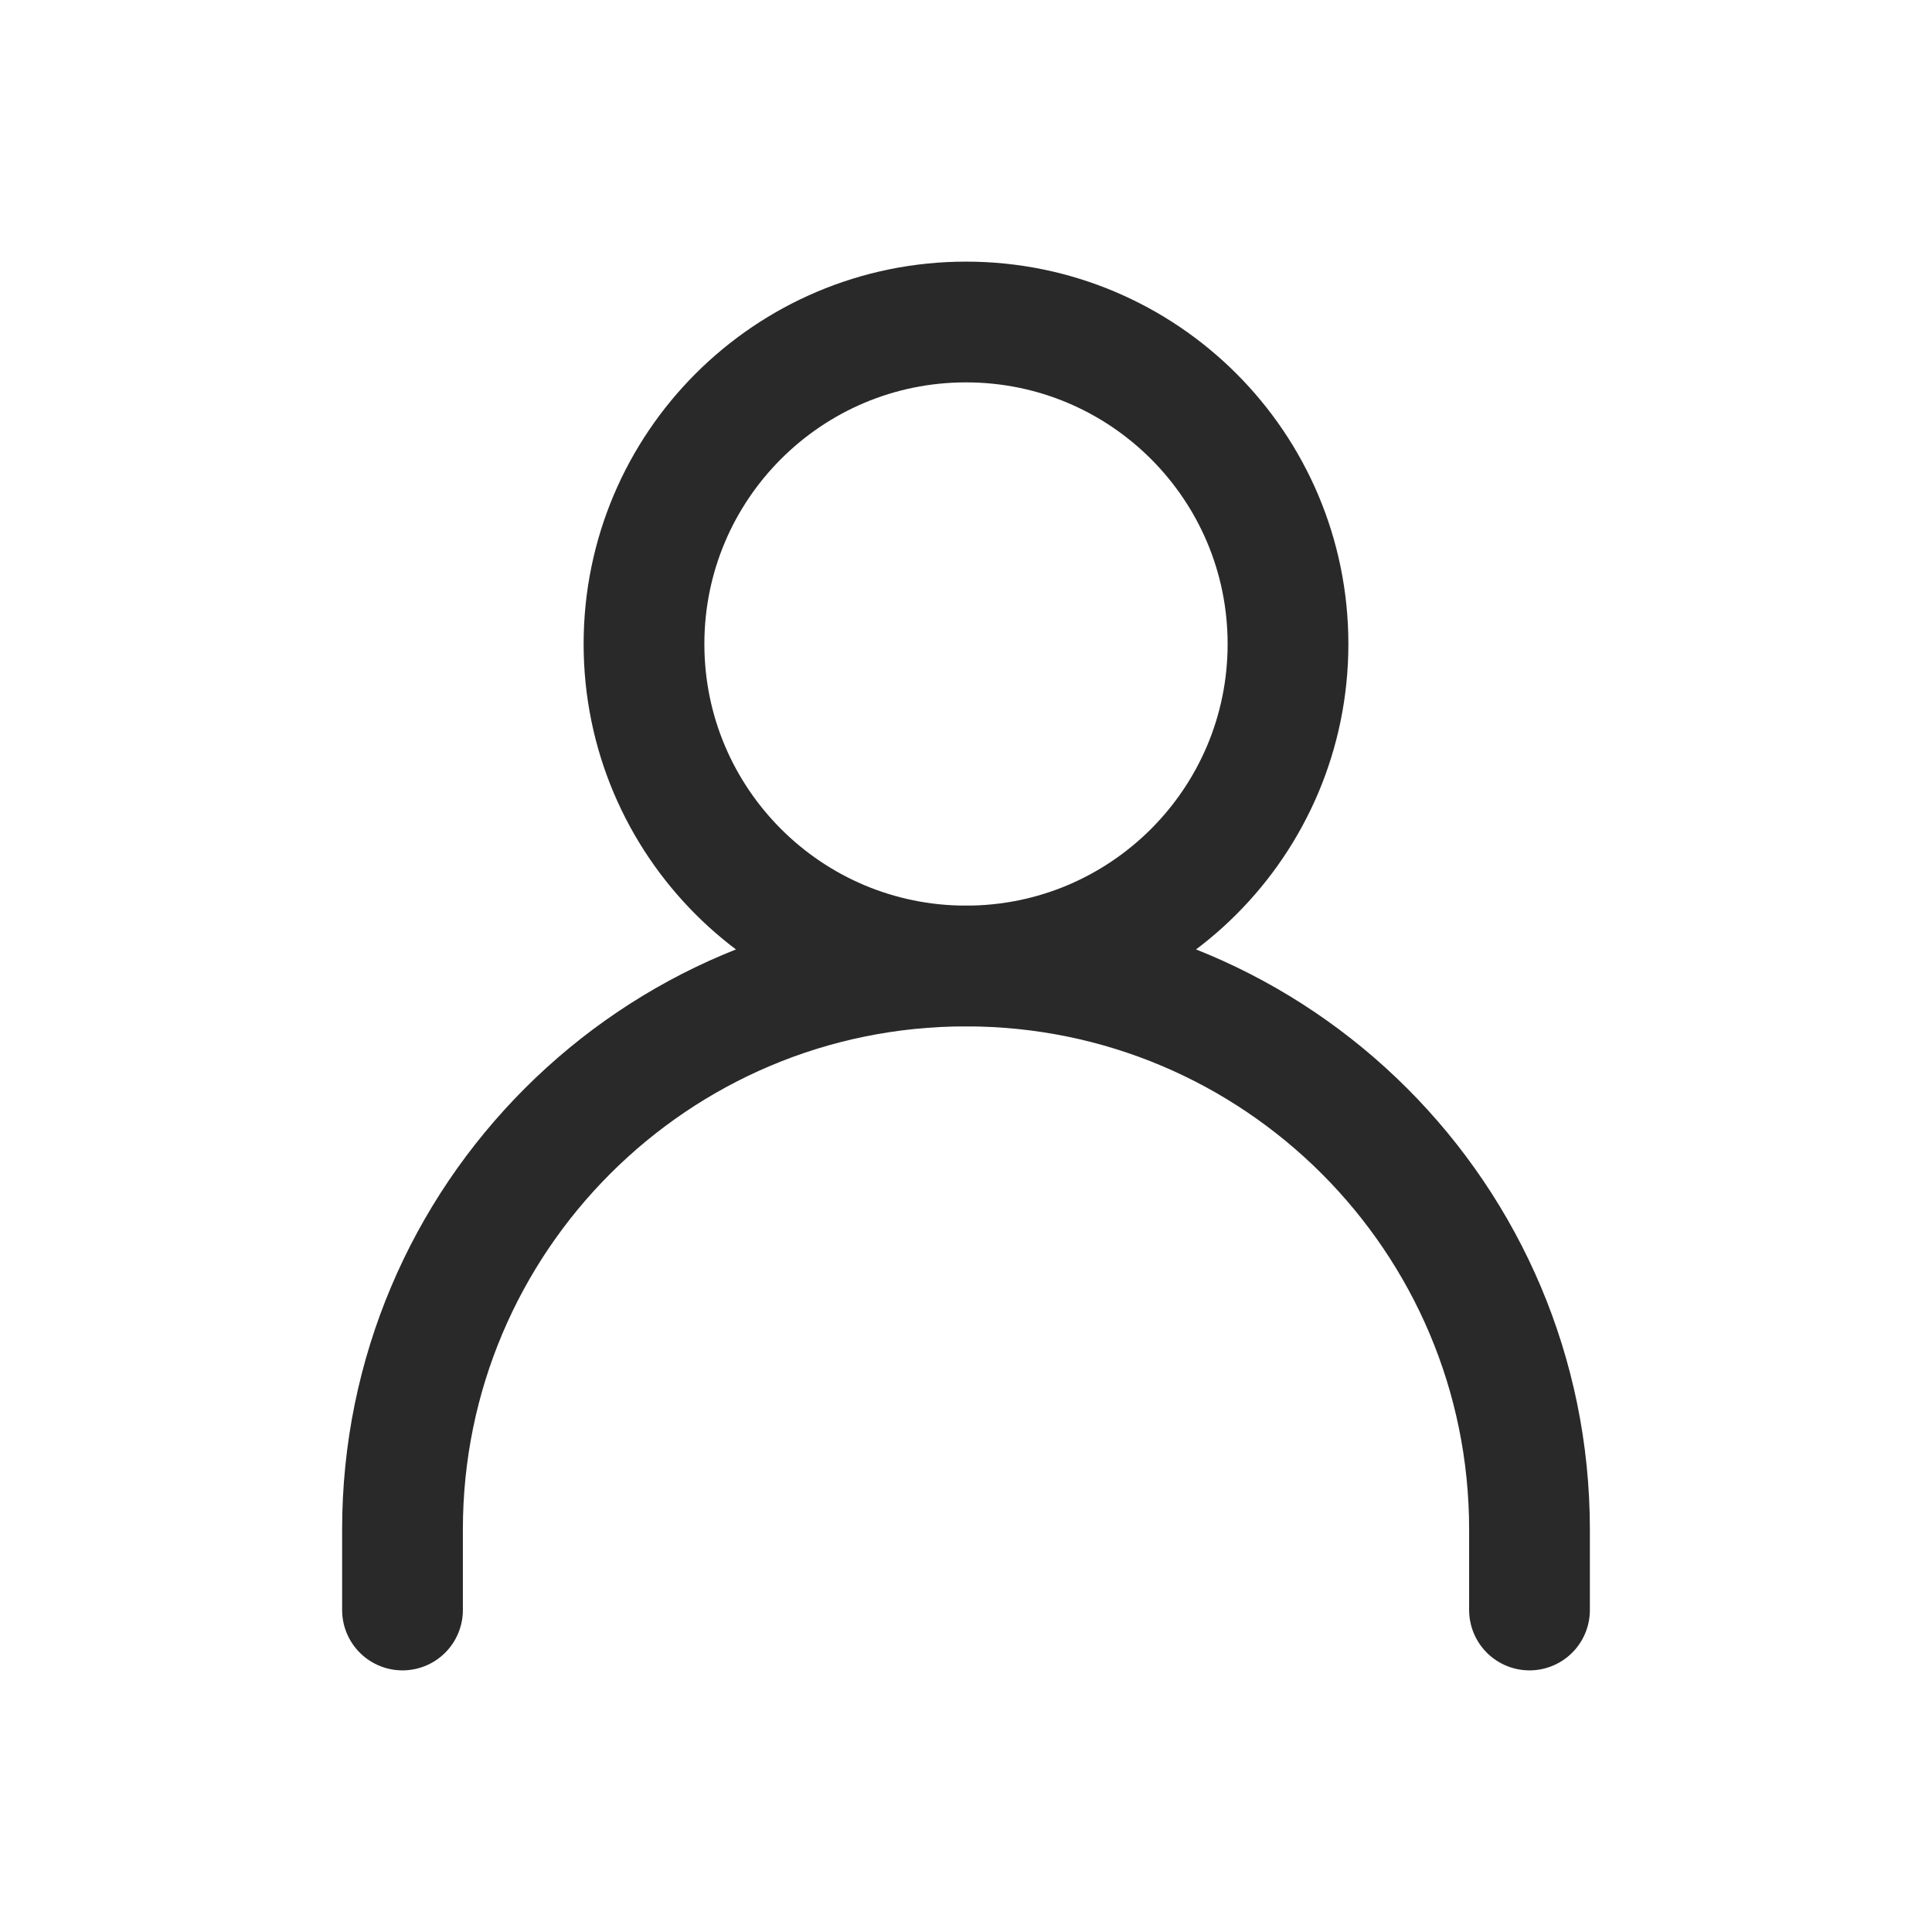
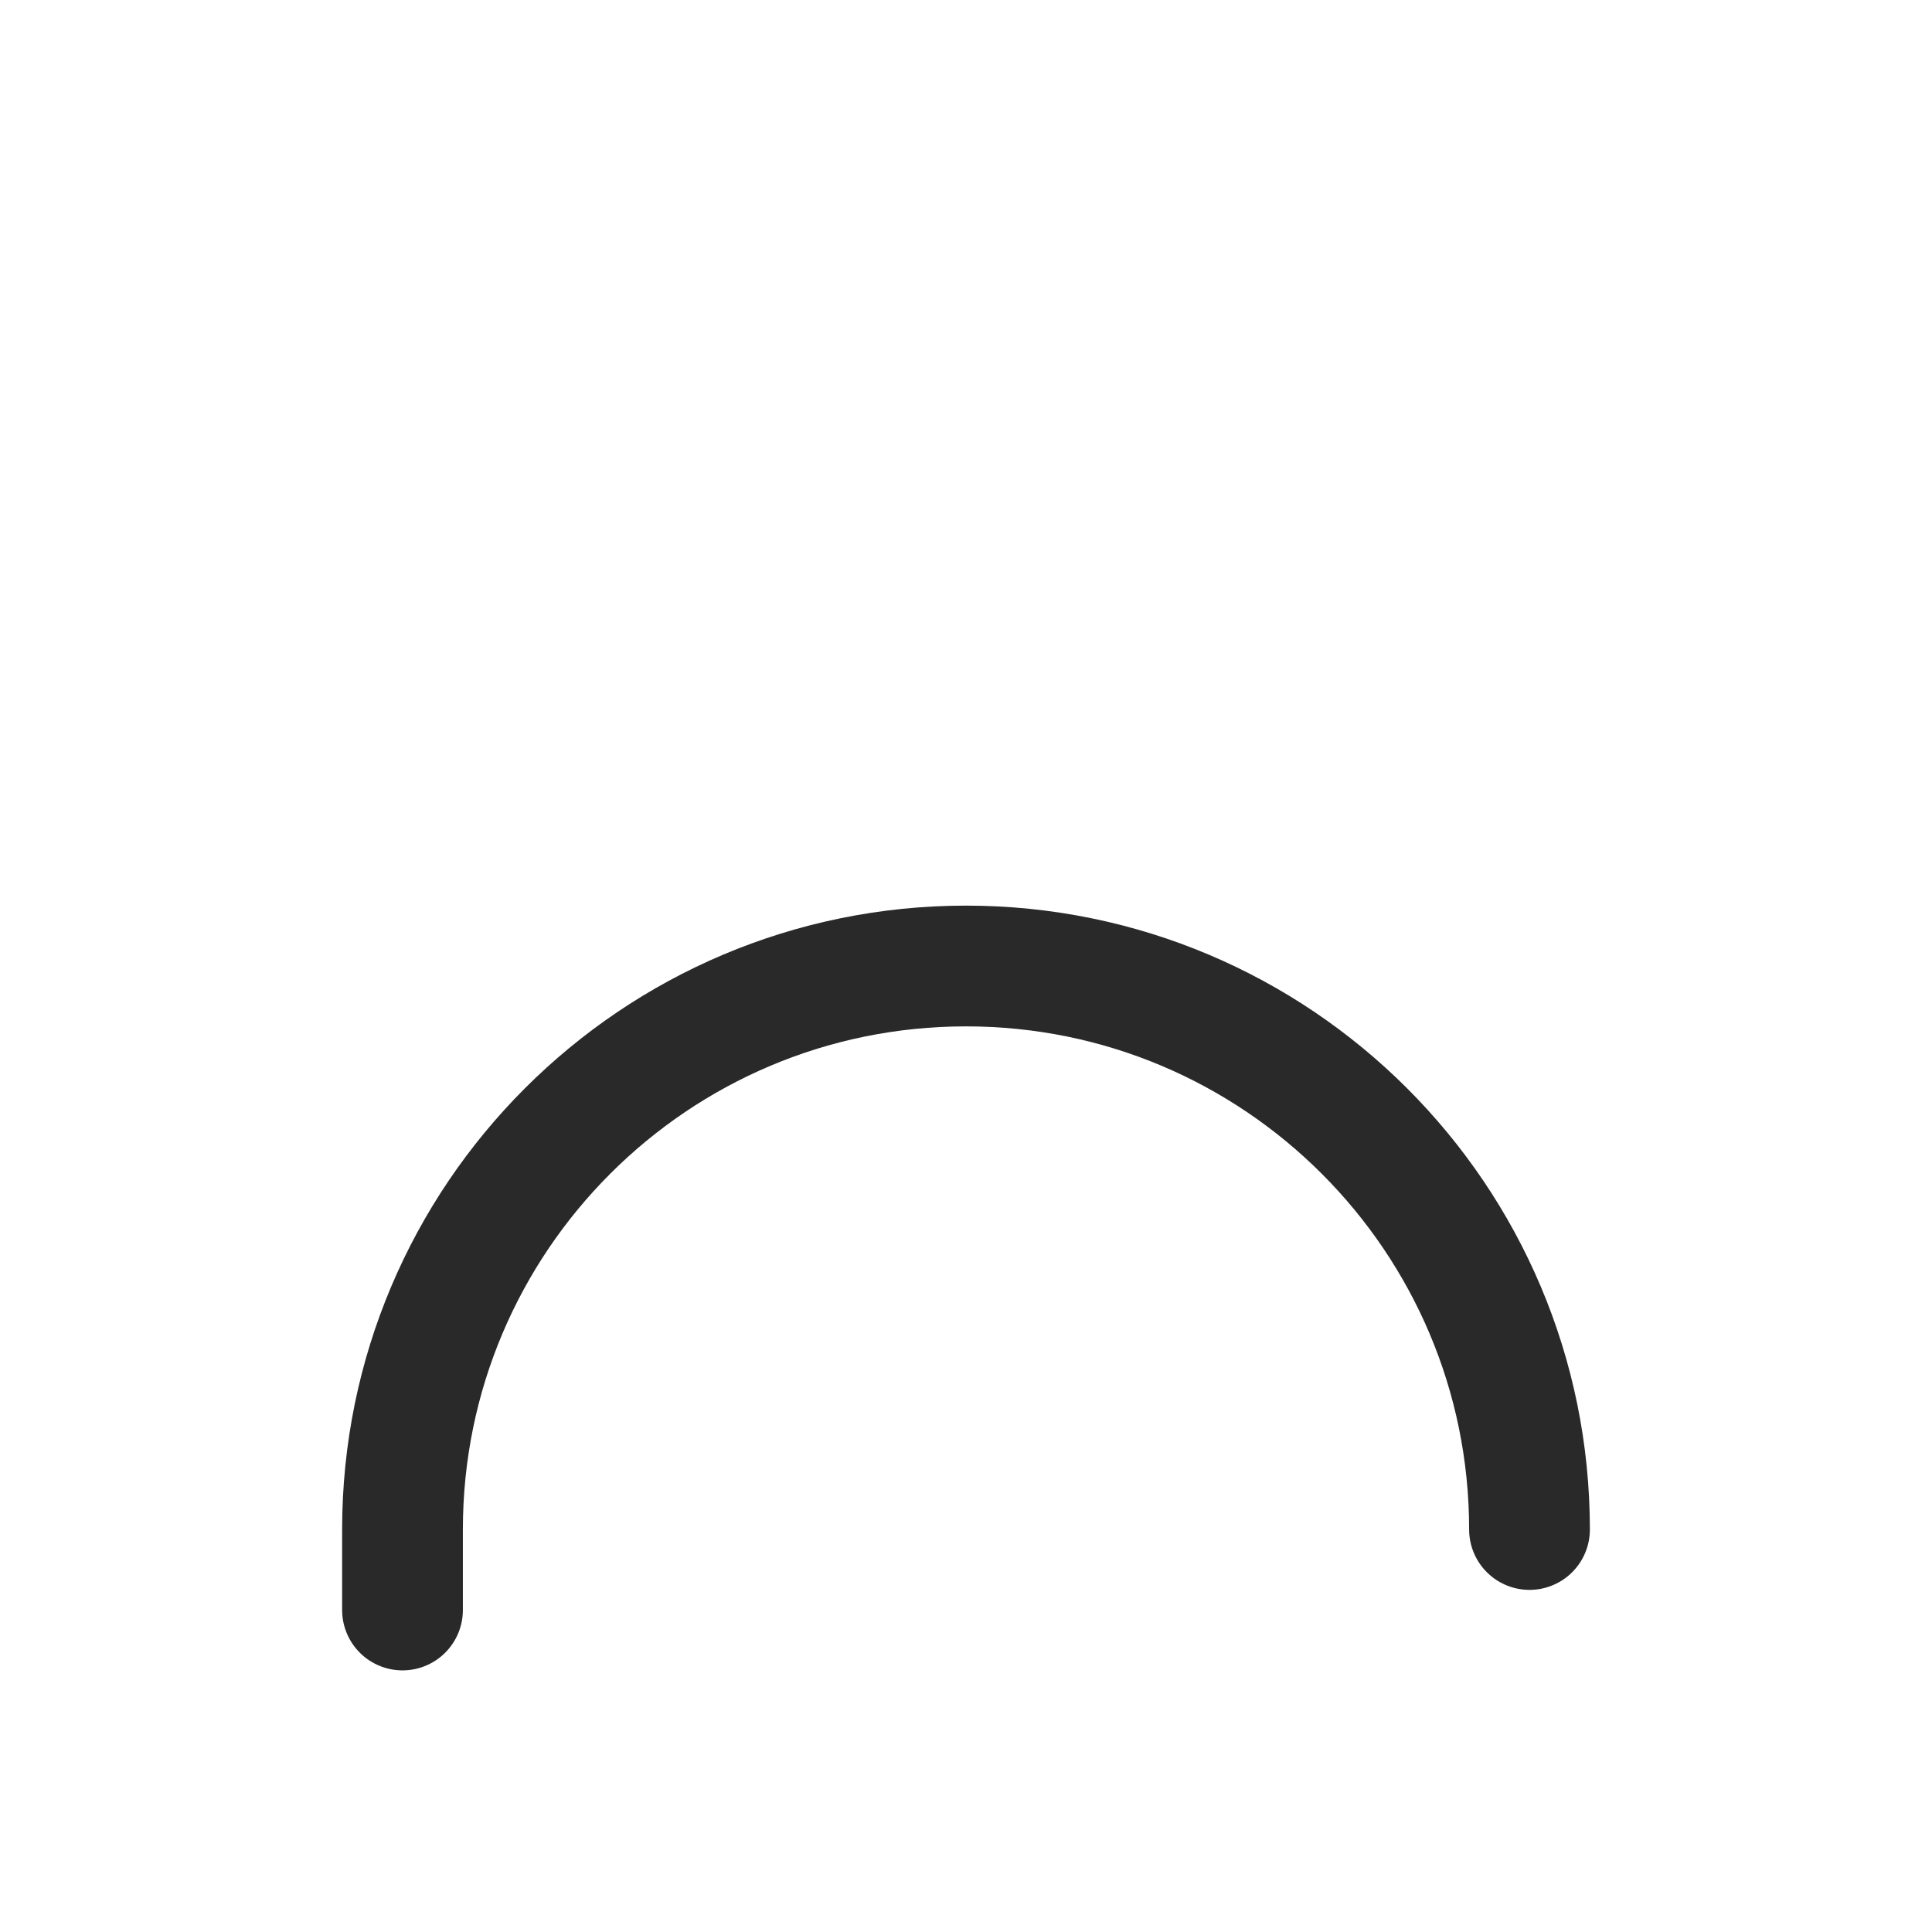
<svg xmlns="http://www.w3.org/2000/svg" width="24" height="24" viewBox="0 0 24 24" fill="none">
  <g id="user">
-     <path id="Vector" d="M5 20V19C5 15.134 8.134 12 12 12V12C15.866 12 19 15.134 19 19V20" stroke="#292929" stroke-width="1.5" stroke-linecap="round" stroke-linejoin="round" />
-     <path id="Vector_2" d="M12 12C14.209 12 16 10.209 16 8C16 5.791 14.209 4 12 4C9.791 4 8 5.791 8 8C8 10.209 9.791 12 12 12Z" stroke="#292929" stroke-width="1.5" stroke-linecap="round" stroke-linejoin="round" />
+     <path id="Vector" d="M5 20V19C5 15.134 8.134 12 12 12V12C15.866 12 19 15.134 19 19" stroke="#292929" stroke-width="1.5" stroke-linecap="round" stroke-linejoin="round" />
  </g>
</svg>